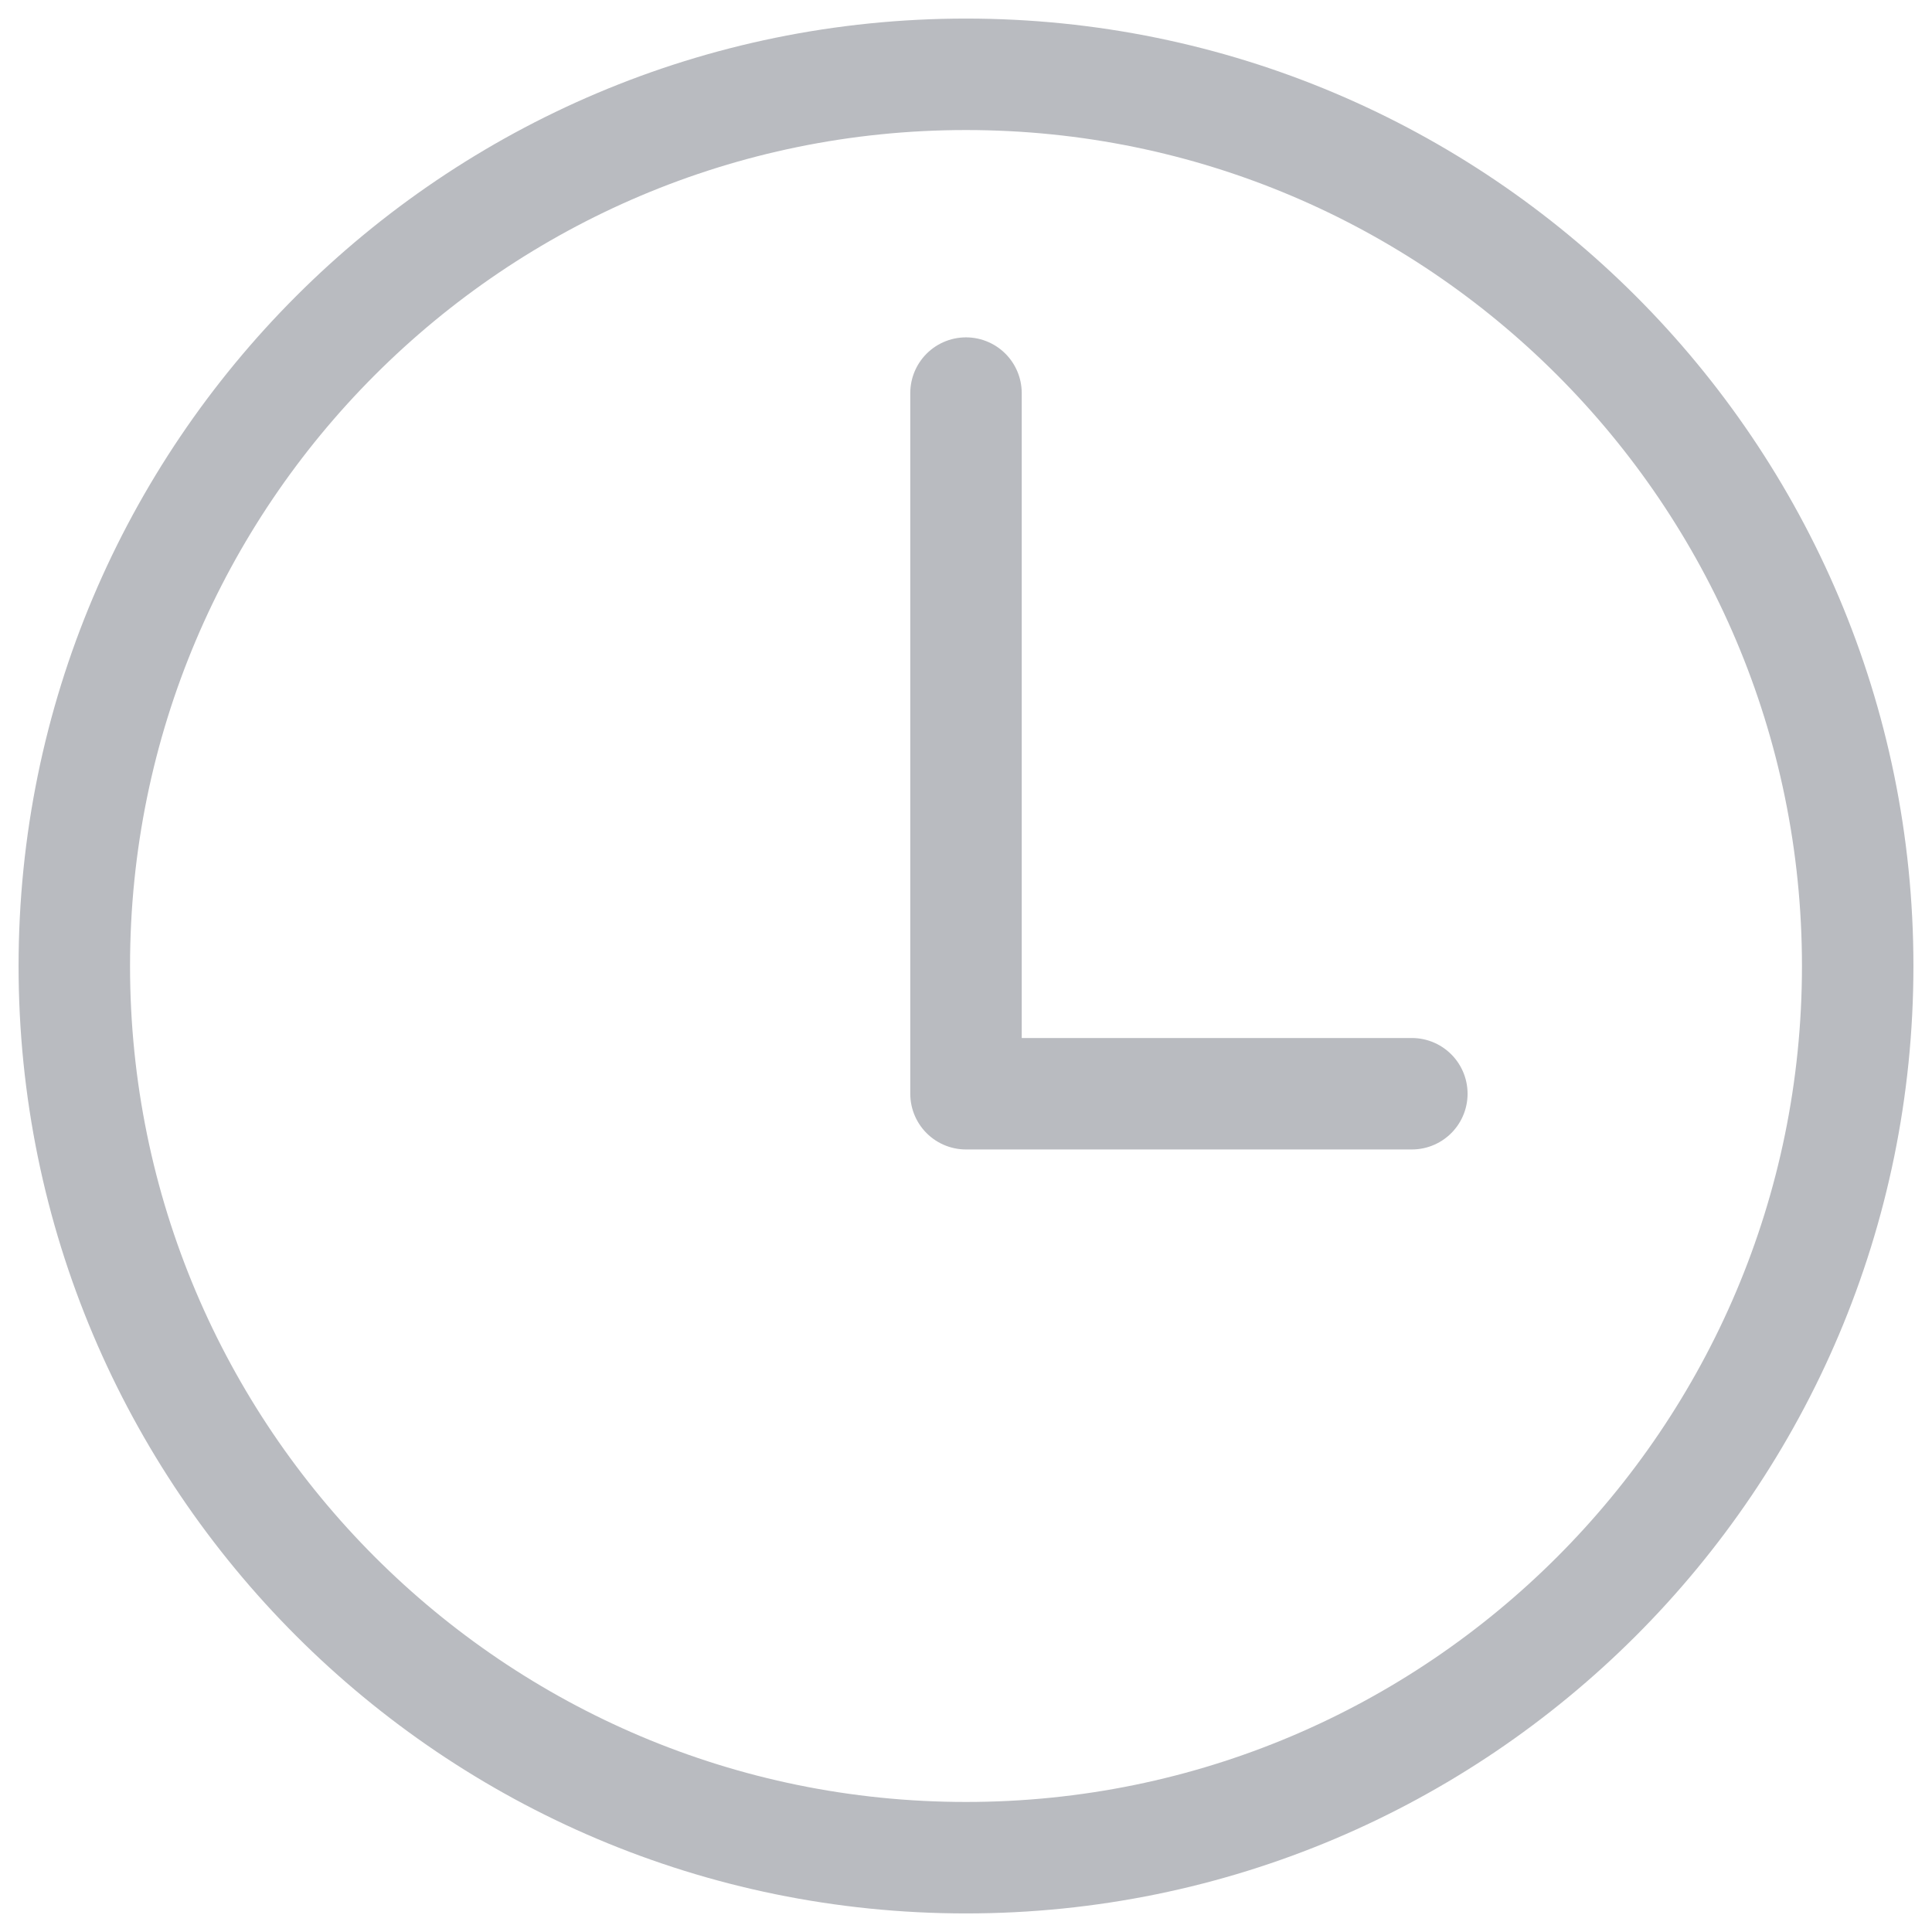
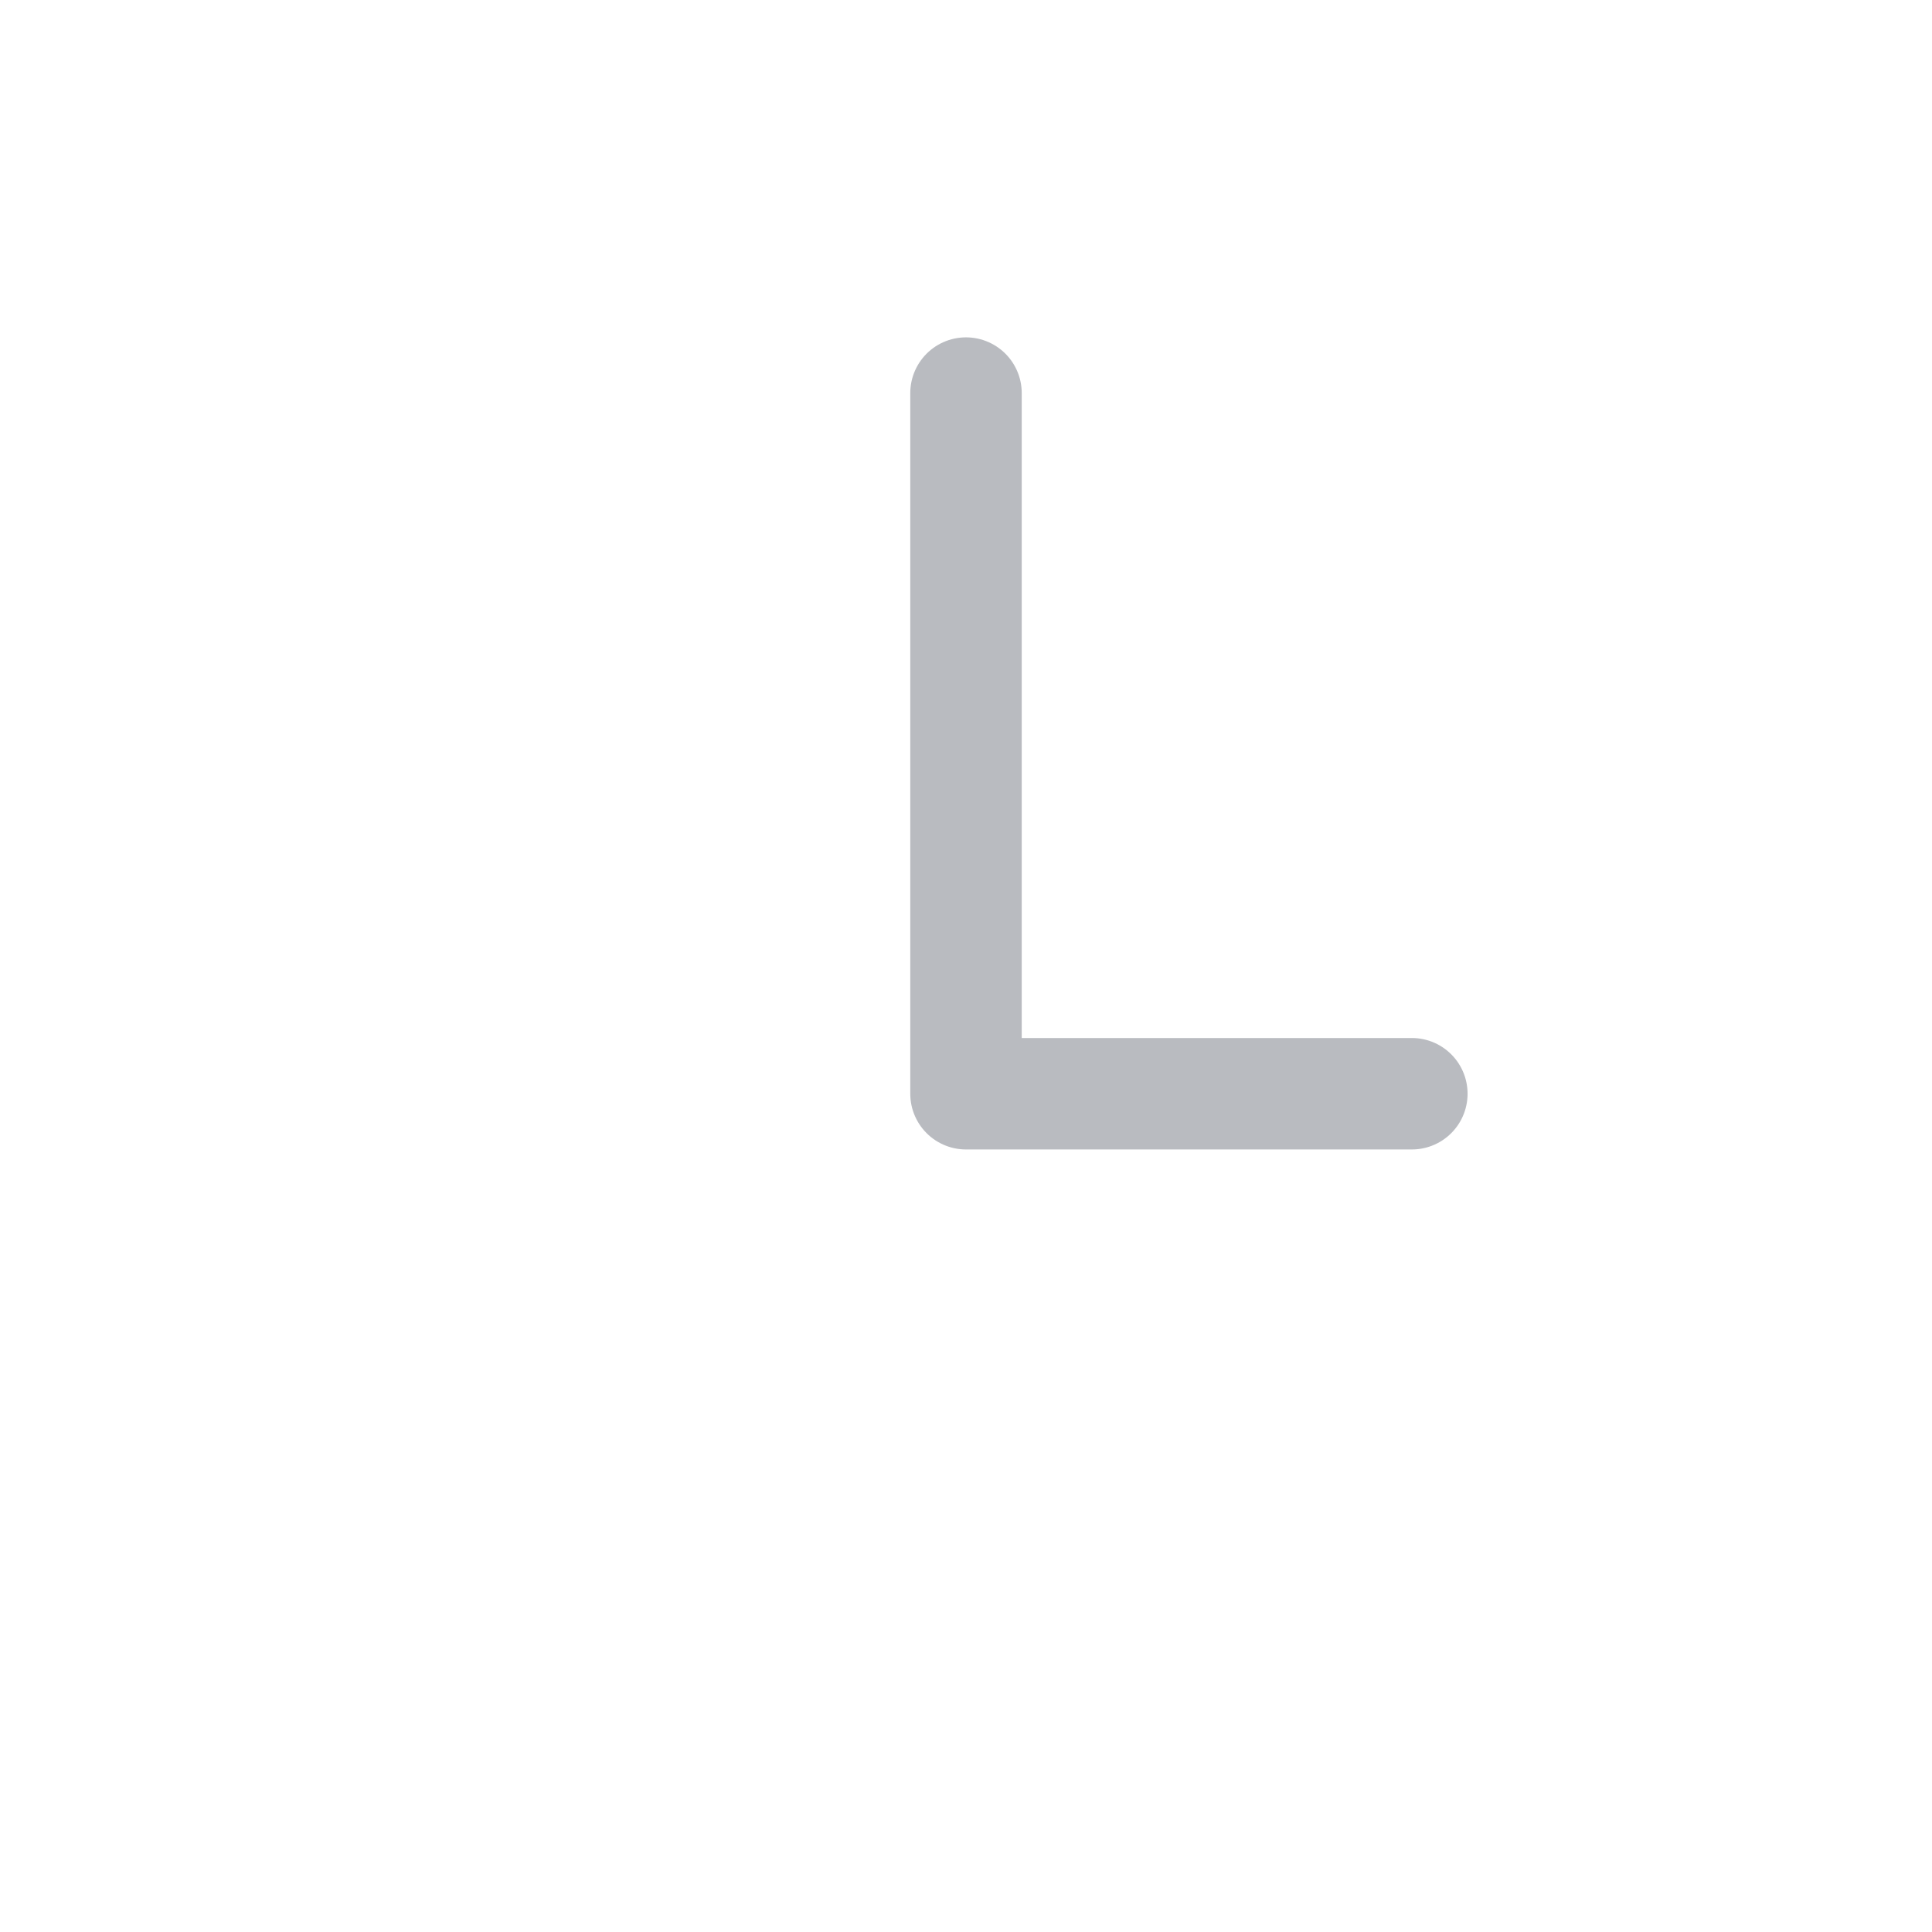
<svg xmlns="http://www.w3.org/2000/svg" width="26" height="26" viewBox="0 0 26 26">
  <g>
    <g>
      <g>
-         <path fill="none" stroke="#b9bbc0" stroke-miterlimit="20" stroke-width="1.5" d="M13 1C6.375 1 1 6.375 1 13s5.375 12 12 12 12-5.375 12-12S19.625 1 13 1z" />
-       </g>
+         </g>
      <g>
-         <path fill="none" stroke="#b9bbc0" stroke-linecap="round" stroke-linejoin="round" stroke-miterlimit="20" stroke-width="1.5" d="M13 5.29v9.429h6v0" />
+         <path fill="none" stroke="#b9bbc0" stroke-linecap="round" stroke-linejoin="round" stroke-miterlimit="20" stroke-width="1.5" d="M13 5.29v9.429h6" />
      </g>
    </g>
  </g>
</svg>